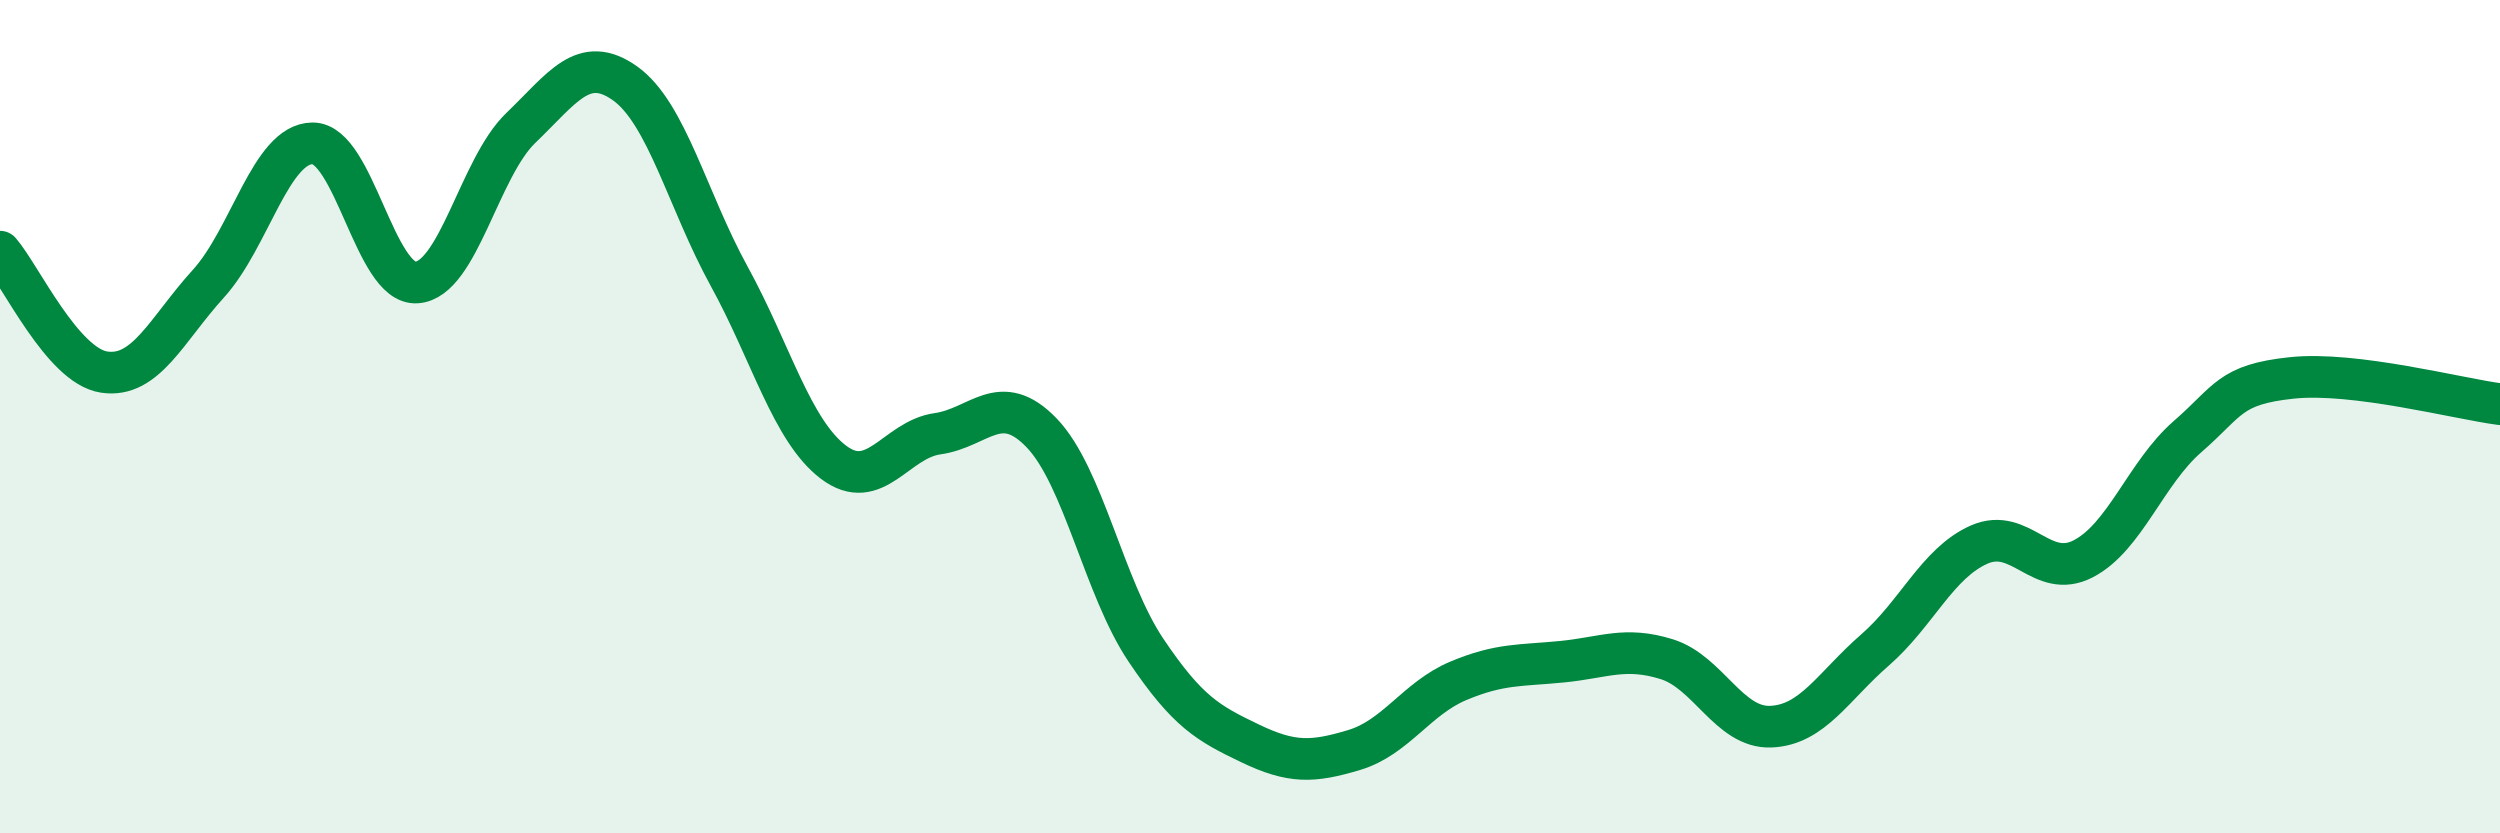
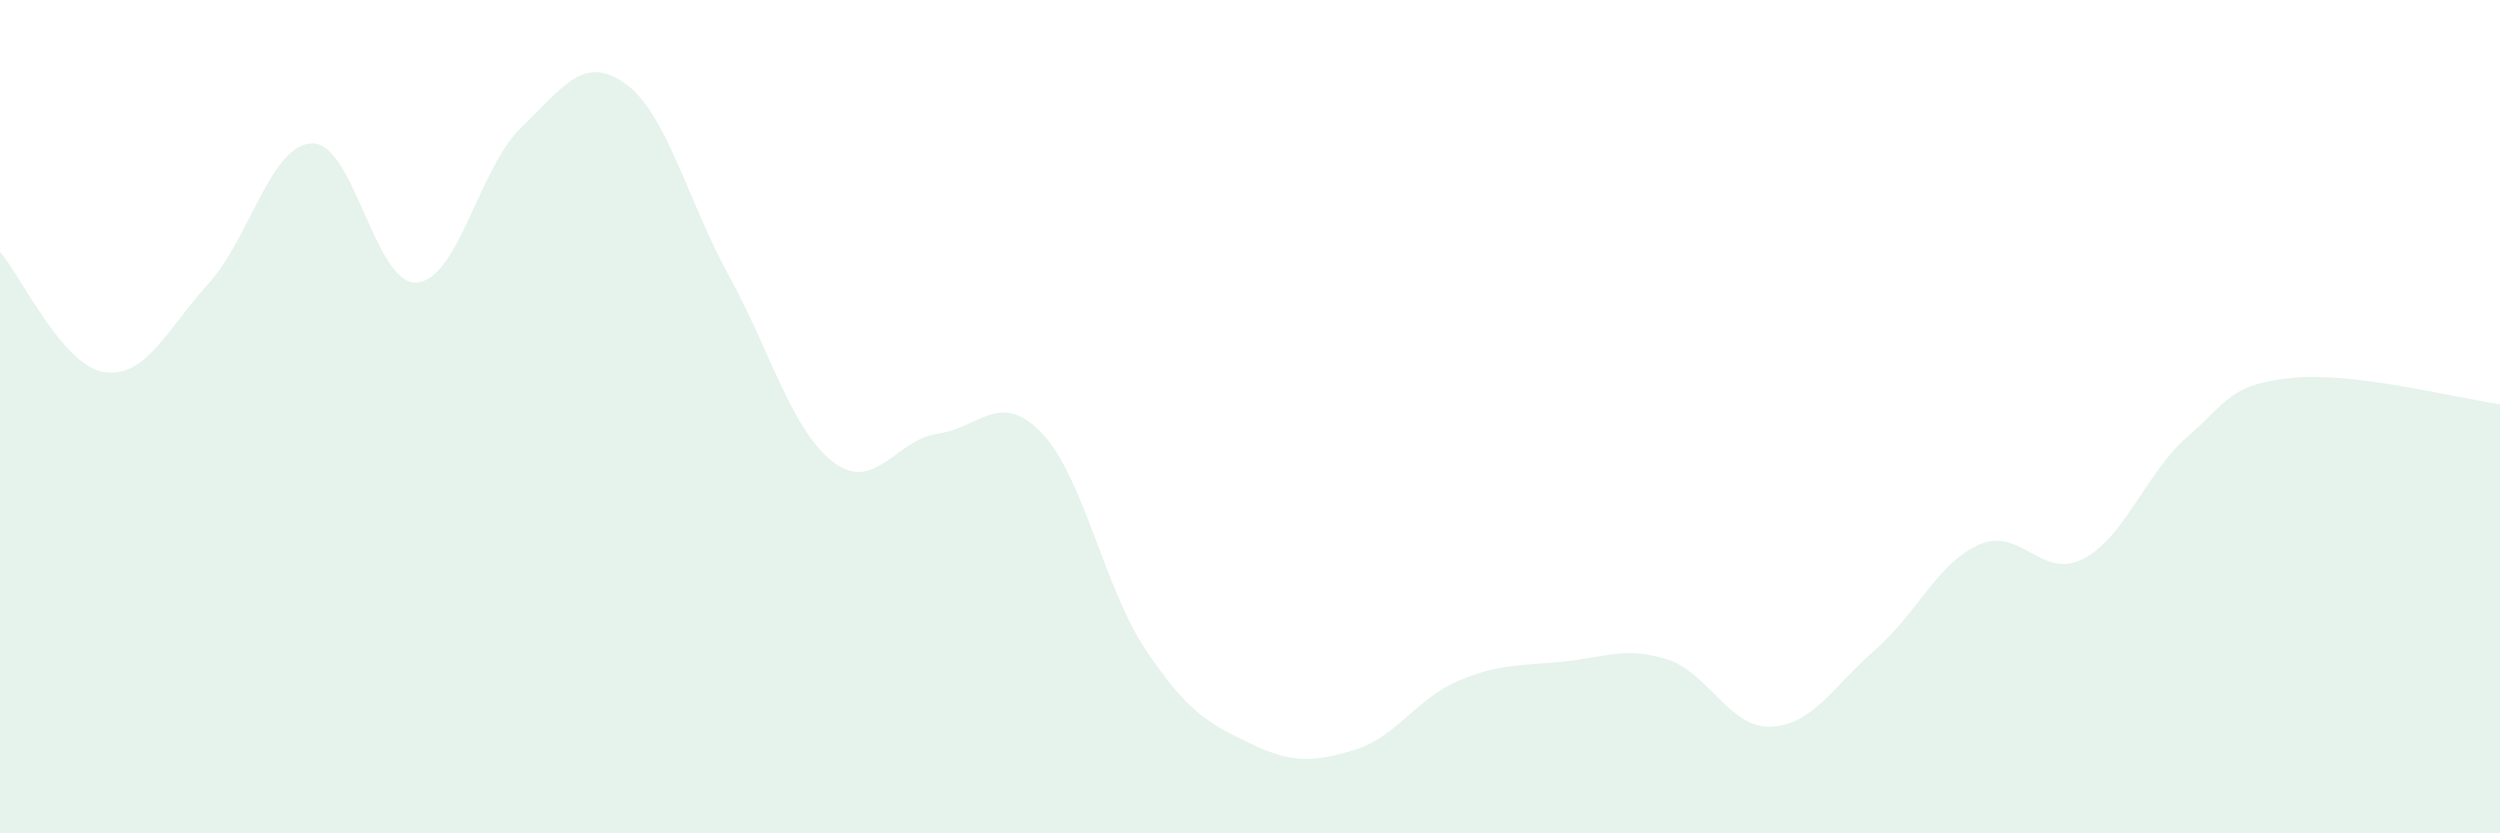
<svg xmlns="http://www.w3.org/2000/svg" width="60" height="20" viewBox="0 0 60 20">
  <path d="M 0,6.04 C 0.5,6.62 1.5,8.78 2.5,8.93 C 3.5,9.08 4,7.91 5,6.81 C 6,5.71 6.5,3.45 7.5,3.44 C 8.5,3.43 9,6.85 10,6.78 C 11,6.71 11.5,4.03 12.5,3.07 C 13.5,2.11 14,1.29 15,2 C 16,2.71 16.5,4.81 17.5,6.63 C 18.5,8.45 19,10.33 20,11.09 C 21,11.85 21.5,10.55 22.5,10.41 C 23.5,10.27 24,9.35 25,10.39 C 26,11.43 26.5,14.11 27.5,15.6 C 28.5,17.09 29,17.36 30,17.84 C 31,18.32 31.5,18.3 32.5,18 C 33.5,17.7 34,16.76 35,16.34 C 36,15.92 36.5,15.98 37.5,15.88 C 38.5,15.78 39,15.51 40,15.82 C 41,16.13 41.5,17.48 42.5,17.44 C 43.5,17.4 44,16.47 45,15.6 C 46,14.73 46.5,13.51 47.5,13.07 C 48.5,12.63 49,13.93 50,13.41 C 51,12.89 51.5,11.35 52.5,10.48 C 53.5,9.61 53.5,9.23 55,9.07 C 56.5,8.91 59,9.57 60,9.7L60 20L0 20Z" fill="#008740" opacity="0.1" stroke-linecap="round" stroke-linejoin="round" />
-   <path d="M 0,6.04 C 0.5,6.62 1.5,8.78 2.5,8.93 C 3.5,9.08 4,7.91 5,6.81 C 6,5.71 6.5,3.45 7.5,3.44 C 8.5,3.43 9,6.85 10,6.78 C 11,6.71 11.5,4.03 12.5,3.07 C 13.5,2.11 14,1.29 15,2 C 16,2.71 16.5,4.81 17.5,6.63 C 18.5,8.45 19,10.33 20,11.09 C 21,11.85 21.5,10.55 22.5,10.41 C 23.5,10.27 24,9.35 25,10.39 C 26,11.43 26.5,14.11 27.5,15.6 C 28.5,17.09 29,17.36 30,17.84 C 31,18.32 31.5,18.3 32.5,18 C 33.5,17.7 34,16.76 35,16.34 C 36,15.92 36.5,15.98 37.5,15.88 C 38.5,15.78 39,15.51 40,15.82 C 41,16.13 41.5,17.48 42.5,17.44 C 43.5,17.4 44,16.47 45,15.6 C 46,14.73 46.5,13.51 47.5,13.07 C 48.5,12.63 49,13.93 50,13.41 C 51,12.89 51.5,11.35 52.5,10.48 C 53.5,9.61 53.5,9.23 55,9.07 C 56.5,8.91 59,9.57 60,9.7" stroke="#008740" stroke-width="1" fill="none" stroke-linecap="round" stroke-linejoin="round" />
</svg>